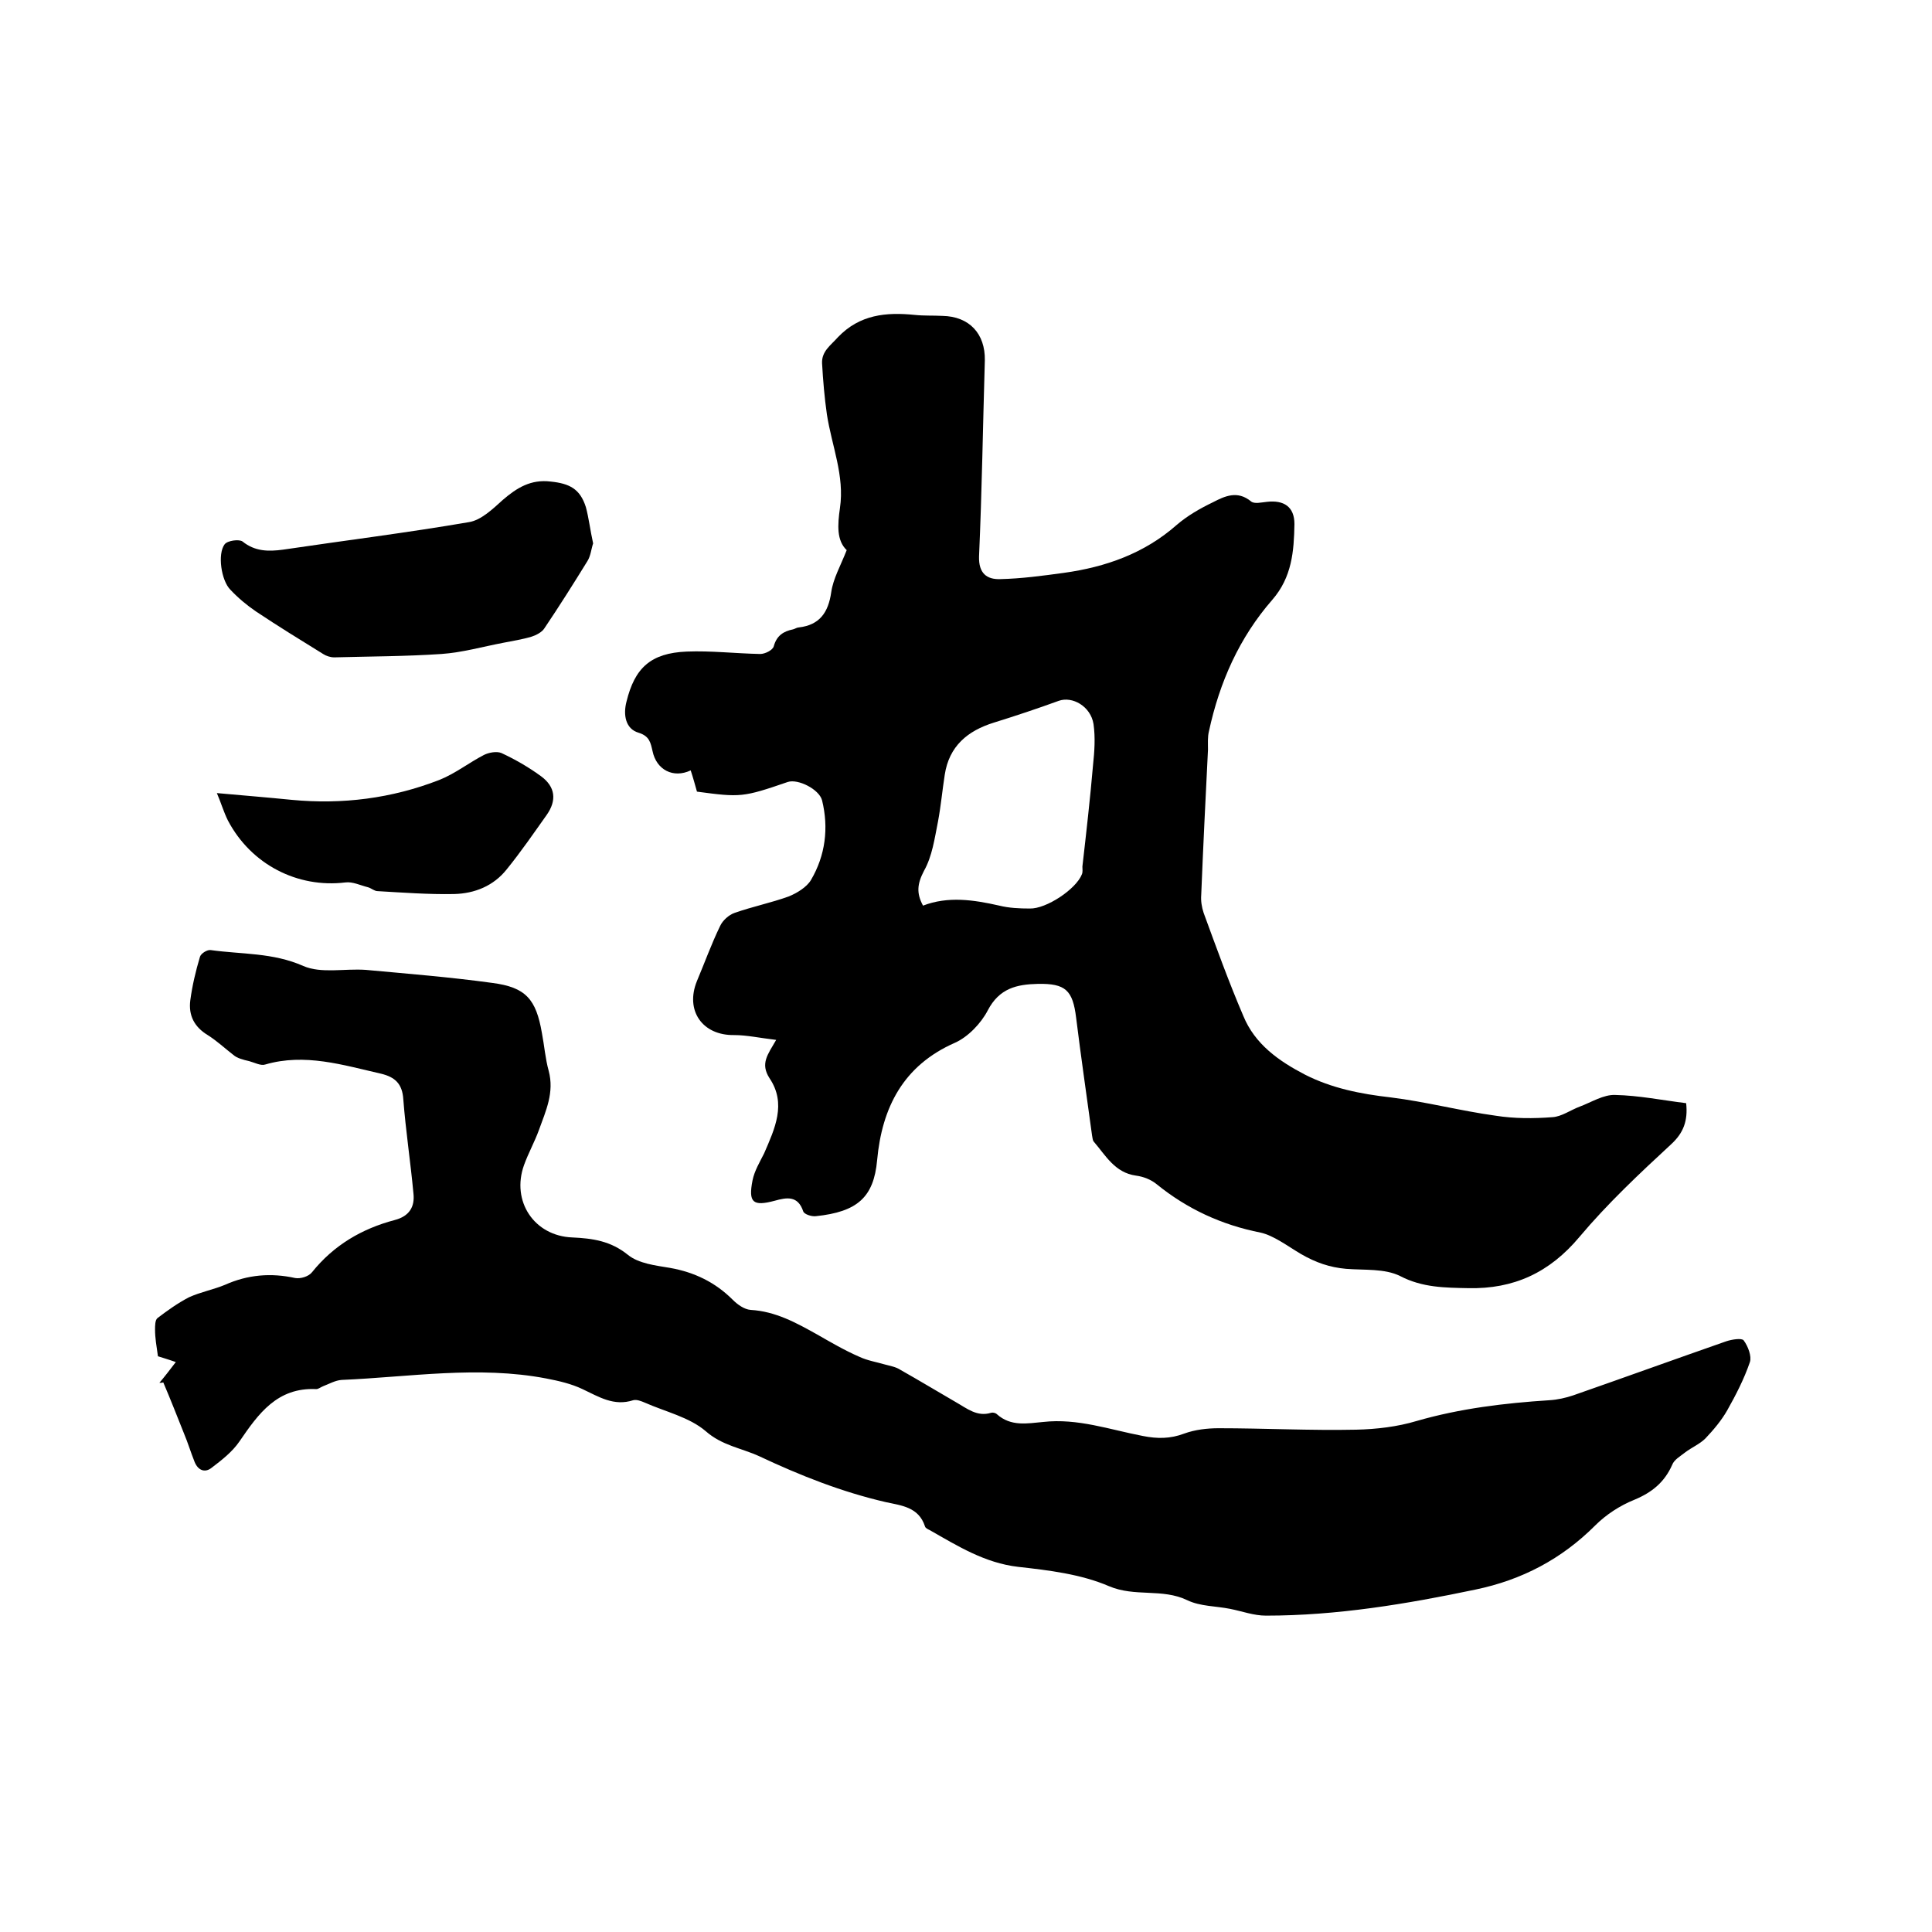
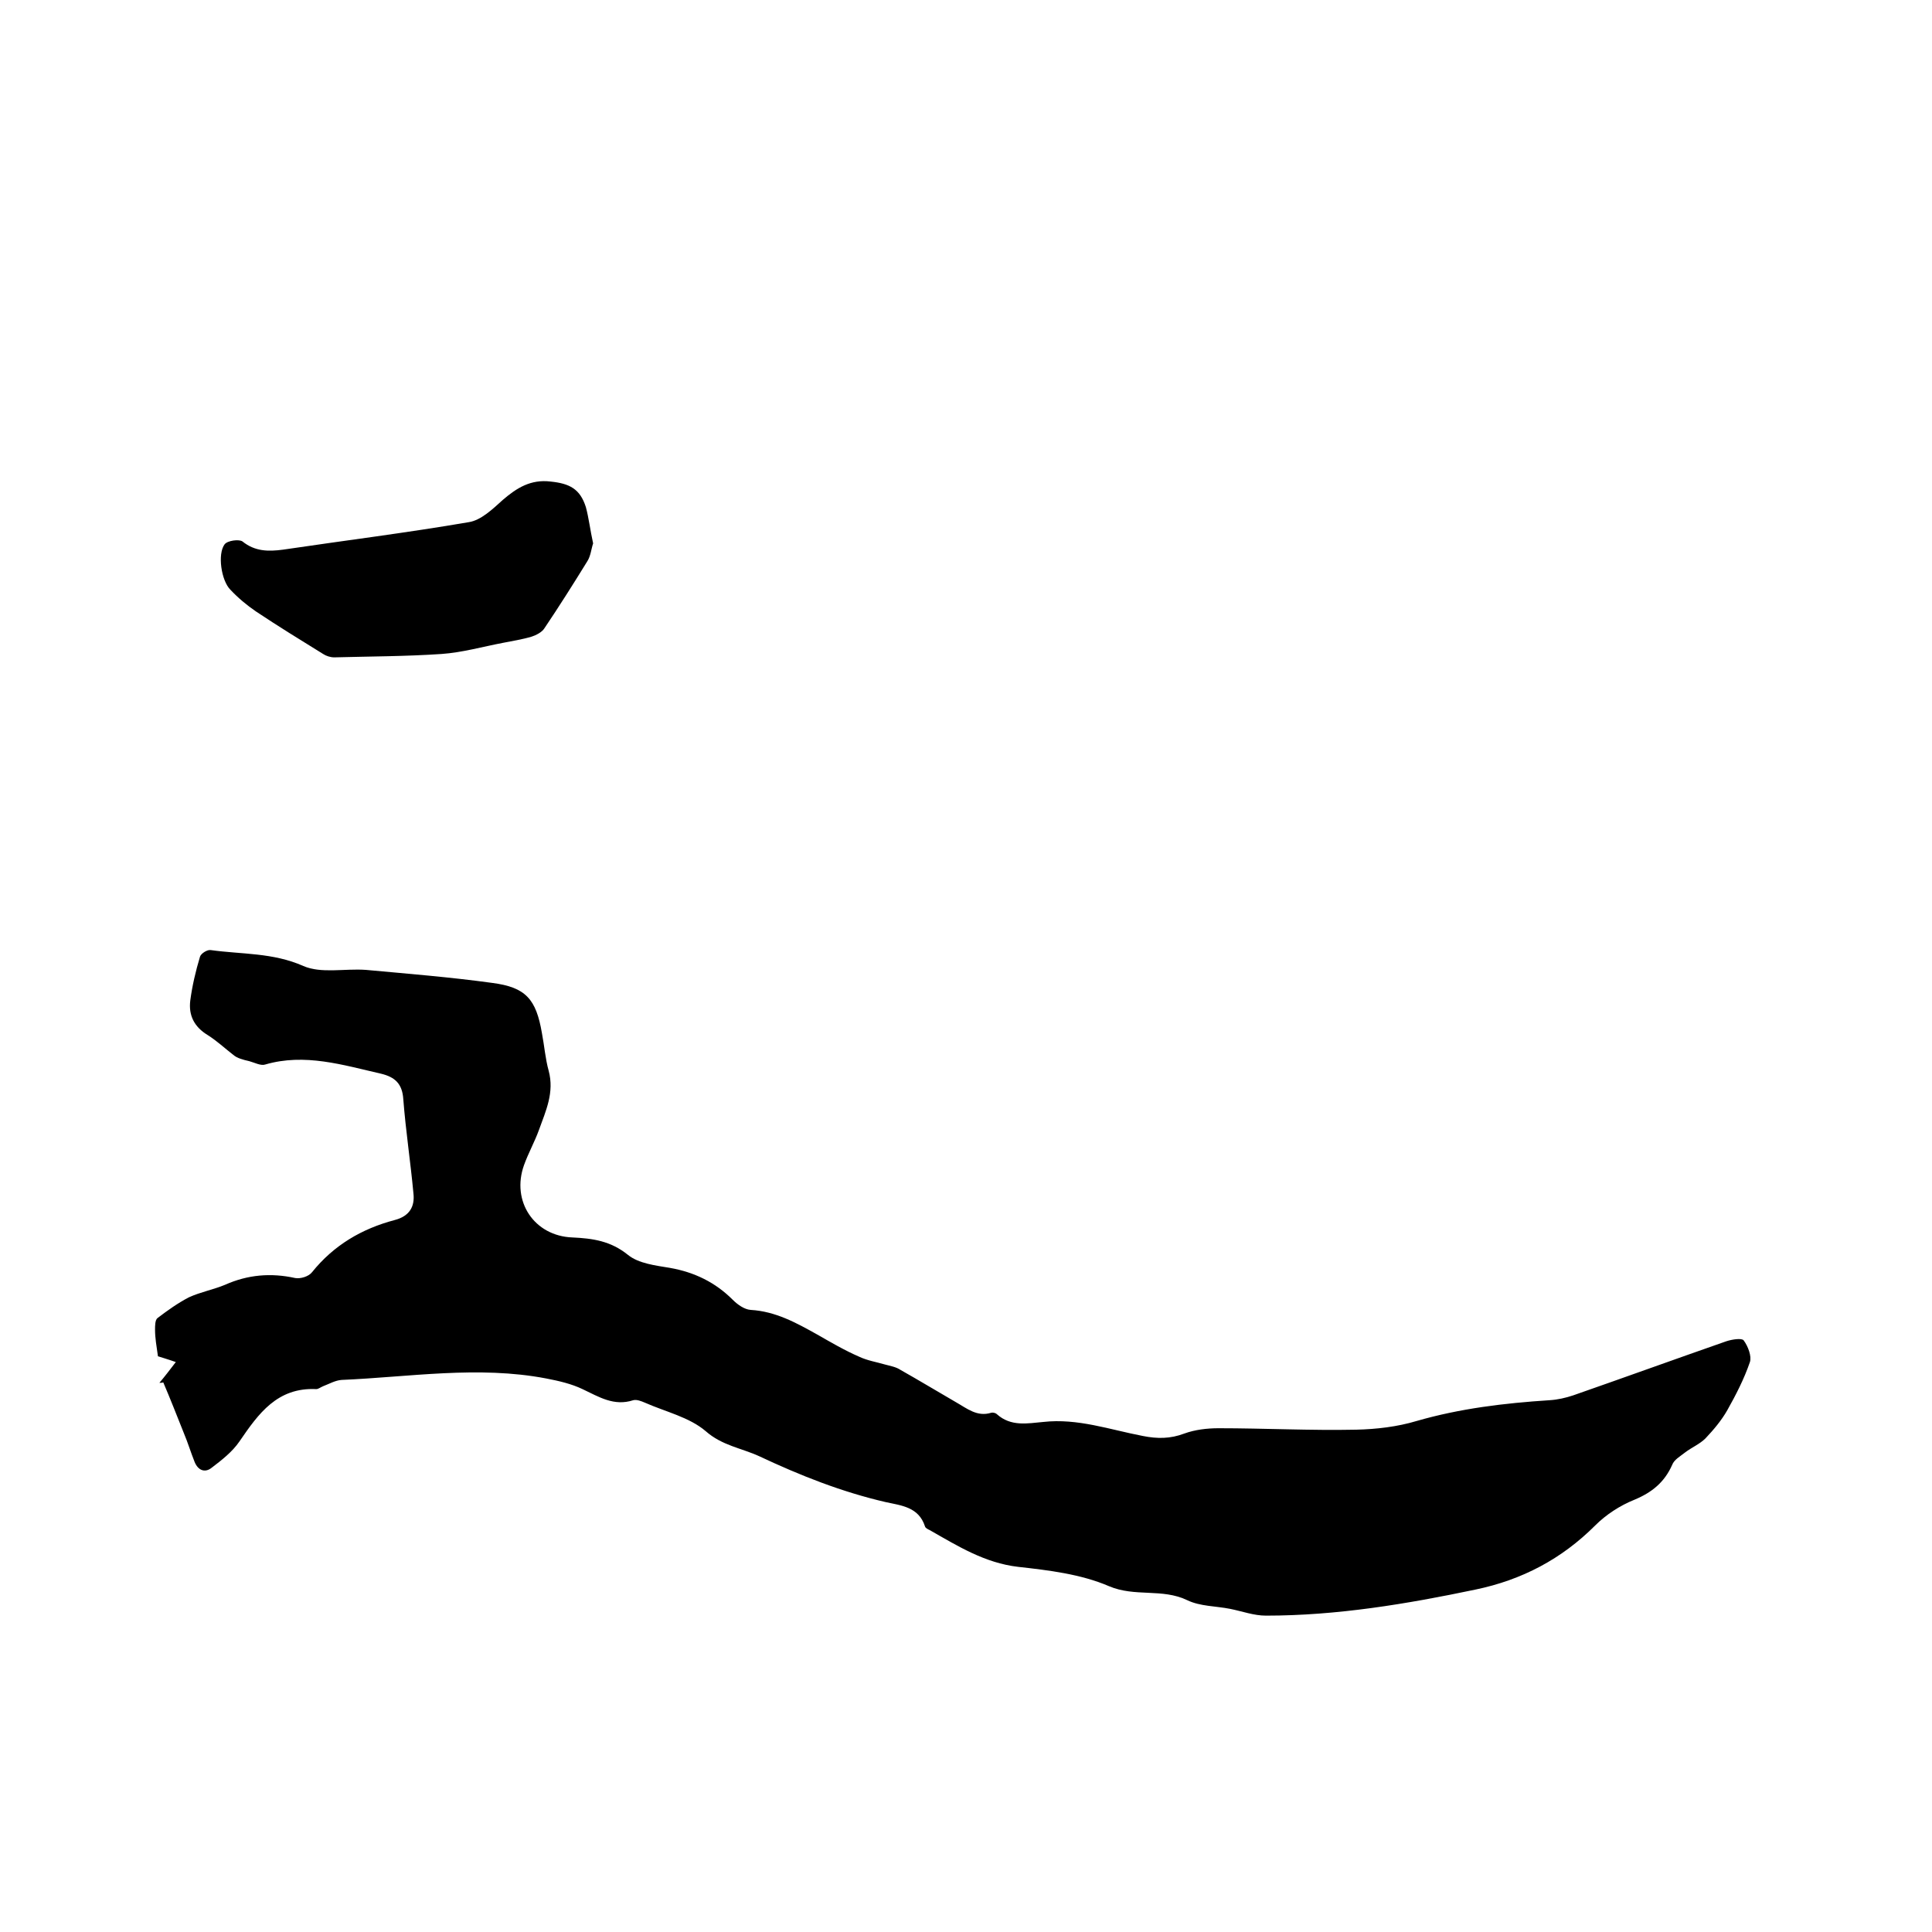
<svg xmlns="http://www.w3.org/2000/svg" enable-background="new 0 0 400 400" viewBox="0 0 400 400">
-   <path d="m160.7 215.3c-3.4-.4-6.1-1-8.7-1-6.6.1-10.2-5.1-7.7-11.2 1.6-3.8 3-7.7 4.8-11.4.5-1.1 1.8-2.3 3-2.7 3.7-1.3 7.6-2.1 11.2-3.4 1.7-.7 3.7-1.9 4.6-3.4 3-5.1 3.7-10.8 2.3-16.5-.6-2.3-5-4.5-7.1-3.8-9.3 3.2-9.8 3.2-18.8 2-.4-1.4-.8-2.9-1.3-4.4-3.6 1.7-7.1-.1-7.9-4-.4-1.7-.6-3.1-2.9-3.8-2.7-.8-3.2-3.7-2.5-6.4 1.7-7 5-10.1 12.5-10.4 5-.2 10.1.4 15.2.5 1 0 2.6-.8 2.8-1.6.6-2.2 2-3.1 4-3.5.4-.1.8-.4 1.2-.4 4.3-.5 6.1-3.1 6.7-7.3.4-2.8 1.9-5.4 3.2-8.7-2.1-2-1.9-5.2-1.4-8.7 1-6.7-1.7-12.9-2.7-19.4-.5-3.5-.8-7-1-10.6-.1-2.5 1.8-3.7 3.3-5.4 4.5-4.7 10-5.2 15.9-4.6 1.9.2 3.8.1 5.7.2 5.6.1 8.9 3.7 8.8 9.2-.4 13.5-.6 27.1-1.2 40.6-.1 3.5 1.6 4.8 4.4 4.7 4.4-.1 8.8-.7 13.2-1.3 8.6-1.2 16.6-4 23.3-9.9 2.2-1.9 4.8-3.4 7.5-4.7 2.5-1.3 5.1-2.5 7.9-.2.7.6 2.2.2 3.3.1 3.5-.4 5.7 1 5.7 4.6-.1 5.6-.5 11-4.6 15.7-6.8 7.8-10.9 17-13.1 27.2-.3 1.2-.2 2.5-.2 3.8-.5 10-1 20.1-1.4 30.1-.1 1.2.1 2.5.5 3.7 2.6 7.1 5.2 14.3 8.2 21.3 2.4 5.9 7.4 9.4 12.8 12.2 5.5 2.8 11.5 4 17.7 4.7 7.3.9 14.5 2.8 21.8 3.8 3.8.6 7.8.6 11.7.3 1.9-.1 3.8-1.5 5.7-2.2 2.4-.9 4.9-2.5 7.3-2.4 4.9.1 9.8 1.1 14.7 1.7.4 3.7-.6 6.2-3.1 8.5-6.6 6.1-13.2 12.3-19 19.2-6.2 7.4-13.6 10.8-23 10.6-4.8-.1-9.5-.1-14.1-2.5-3.2-1.6-7.4-1.2-11.2-1.5-3.4-.3-6.3-1.3-9.4-3.1-2.7-1.6-5.6-3.8-8.3-4.4-8.1-1.6-15.2-4.9-21.5-10-1.2-1-2.8-1.6-4.3-1.8-4.4-.6-6.3-4.2-8.8-7.1-.2-.3-.2-.8-.3-1.2-1.1-8.1-2.3-16.3-3.3-24.4-.7-5.7-2.2-7.1-7.9-7-4.4.1-8 .9-10.4 5.5-1.4 2.7-4.1 5.5-6.8 6.7-10.7 4.7-15.1 13.4-16.1 24.3-.7 7.7-4.1 10.7-12.7 11.6-.9.1-2.4-.4-2.6-1-1.1-3.3-3.4-2.9-5.9-2.2-4.5 1.2-5.5.4-4.6-4.2.4-2 1.5-3.8 2.4-5.6 2.2-5.1 4.7-10.3 1.1-15.6-1.9-3-.4-4.8 1.4-7.9zm30.4-27.8c5.2-2 10.5-1.2 15.8 0 2 .5 4.2.6 6.3.6 3.4.1 9.6-4 10.8-7.1.2-.5.1-1 .1-1.6.8-7 1.6-14 2.2-21 .3-2.8.5-5.7.1-8.5-.6-3.7-4.4-5.8-7.2-4.8-4.4 1.6-8.9 3.1-13.4 4.5-5.5 1.7-9.3 4.9-10.2 10.8-.5 3.2-.8 6.5-1.4 9.7-.7 3.5-1.2 7.2-2.9 10.2-1.4 2.7-1.6 4.6-.2 7.2z" />
  <path d="m33 286.3c1.1-1.3 2.1-2.6 3.4-4.3-1.7-.6-3.1-1-3.7-1.2-.3-2.1-.6-3.8-.6-5.5 0-.8 0-2 .5-2.4 2.1-1.6 4.2-3.1 6.5-4.3 2.4-1.1 5.1-1.6 7.5-2.6 4.7-2.1 9.5-2.5 14.5-1.4 1.1.2 2.8-.3 3.5-1.2 4.5-5.6 10.3-9 17.1-10.8 3.1-.8 4.2-2.8 3.9-5.5-.6-6.5-1.6-13-2.1-19.5-.2-3.2-1.7-4.6-4.6-5.3-7.9-1.8-15.8-4.3-24-1.9-.9.3-2.2-.4-3.3-.7-1.3-.3-2.5-.6-3.3-1.3-1.8-1.4-3.4-2.9-5.3-4.1-2.8-1.7-4-4.1-3.6-7.2.4-3 1.1-6 2-9 .2-.7 1.5-1.5 2.2-1.4 6.4.9 12.9.5 19.2 3.3 3.7 1.6 8.5.5 12.9.8 8.7.8 17.5 1.5 26.2 2.7 7 .9 9.1 3.4 10.3 10.4.5 2.6.7 5.3 1.4 7.8 1.2 4.5-.6 8.3-2 12.2-.9 2.5-2.2 4.8-3.1 7.3-2.7 7.5 2.1 14.7 10 15 4.2.2 7.9.7 11.5 3.6 2.2 1.8 5.7 2.2 8.7 2.7 5.1.9 9.4 3 13 6.6 1 1 2.4 2 3.7 2.1 5.2.3 9.5 2.7 13.8 5.1 2.8 1.6 5.7 3.3 8.7 4.6 1.7.8 3.6 1.1 5.3 1.6 1.1.3 2.3.5 3.2 1.1 3.9 2.2 7.7 4.5 11.5 6.7 2.3 1.3 4.4 3.1 7.3 2.2.3-.1.9 0 1.2.3 2.9 2.6 6.3 1.9 9.6 1.6 7.1-.8 13.8 1.6 20.6 2.9 3 .6 5.7.6 8.6-.5 2.2-.8 4.7-1.1 7.1-1.1 9.5 0 19 .5 28.5.3 4.2-.1 8.5-.6 12.5-1.8 9-2.6 18.2-3.7 27.5-4.3 1.7-.1 3.4-.5 4.9-1 10.6-3.7 21.1-7.5 31.7-11.2 1.2-.4 3.2-.7 3.6-.2.9 1.2 1.7 3.3 1.3 4.5-1.2 3.5-2.9 6.8-4.7 10-1.2 2.1-2.8 4-4.5 5.8-1.2 1.2-2.9 1.9-4.2 2.9-1 .8-2.3 1.5-2.7 2.6-1.6 3.6-4.2 5.7-7.8 7.2-3 1.2-5.9 3.1-8.1 5.3-7 7-15.2 11.3-24.8 13.3-14.3 3-28.7 5.4-43.4 5.4-2.5 0-4.9-.9-7.4-1.4-3-.6-6.2-.5-8.9-1.8-5.2-2.5-10.8-.6-16.2-2.9-5.8-2.5-12.5-3.3-18.8-4-6.9-.8-12.5-4.3-18.3-7.6-.4-.2-.9-.4-1-.8-1.3-4-4.9-4.3-8.1-5-9.1-2.1-17.7-5.5-26.2-9.5-3.7-1.7-7.7-2.2-11.1-5.2-3.4-2.9-8.3-4-12.6-5.9-.7-.3-1.7-.7-2.4-.5-4 1.3-7.1-.7-10.5-2.3-2.3-1.1-4.9-1.7-7.5-2.2-14.1-2.7-28.3-.3-42.4.3-1.3.1-2.5.8-3.8 1.3-.5.2-1 .6-1.4.6-8.1-.4-12 5.1-15.9 10.8-1.5 2.2-3.7 3.9-5.8 5.5-1.4 1.1-2.8.5-3.5-1.2-.8-2-1.4-4-2.2-5.9-1.4-3.5-2.8-7.1-4.3-10.6-.2.1-.5.1-.8.1z" />
  <path d="m122.8 112.5c-.4 1.2-.5 2.6-1.2 3.7-2.9 4.7-5.8 9.3-8.9 13.9-.5.8-1.7 1.4-2.6 1.7-2 .6-4 .9-6 1.3-4.2.8-8.4 2-12.7 2.3-7.4.5-14.8.5-22.2.7-.8 0-1.7-.3-2.3-.7-4.7-2.9-9.4-5.8-13.9-8.8-1.9-1.3-3.7-2.8-5.3-4.5-1.9-1.9-2.7-7.4-1.2-9.4.6-.8 3-1.1 3.7-.6 2.6 2.1 5.4 2.1 8.4 1.7 12.8-1.9 25.7-3.5 38.5-5.7 2.5-.4 4.9-2.7 7-4.6 2.9-2.5 5.8-4.3 9.9-3.8 3.9.4 6.1 1.5 7.3 5.3.6 2.2.9 4.8 1.5 7.5z" />
-   <path d="m44.9 164.2c5.6.5 10.5.9 15.5 1.4 10.5 1 20.7-.3 30.5-4.1 3.3-1.3 6.2-3.6 9.3-5.2 1-.5 2.6-.8 3.6-.4 2.8 1.3 5.6 2.9 8.2 4.8 3 2.2 3.3 5 1.2 8-2.7 3.8-5.3 7.6-8.3 11.3-2.7 3.4-6.6 5-10.9 5.1-5.3.1-10.6-.3-15.8-.6-.7 0-1.3-.6-2-.8-1.6-.4-3.2-1.2-4.7-1-9.9 1.2-19.5-3.7-24.3-12.8-.9-1.8-1.4-3.6-2.3-5.7z" />
</svg>